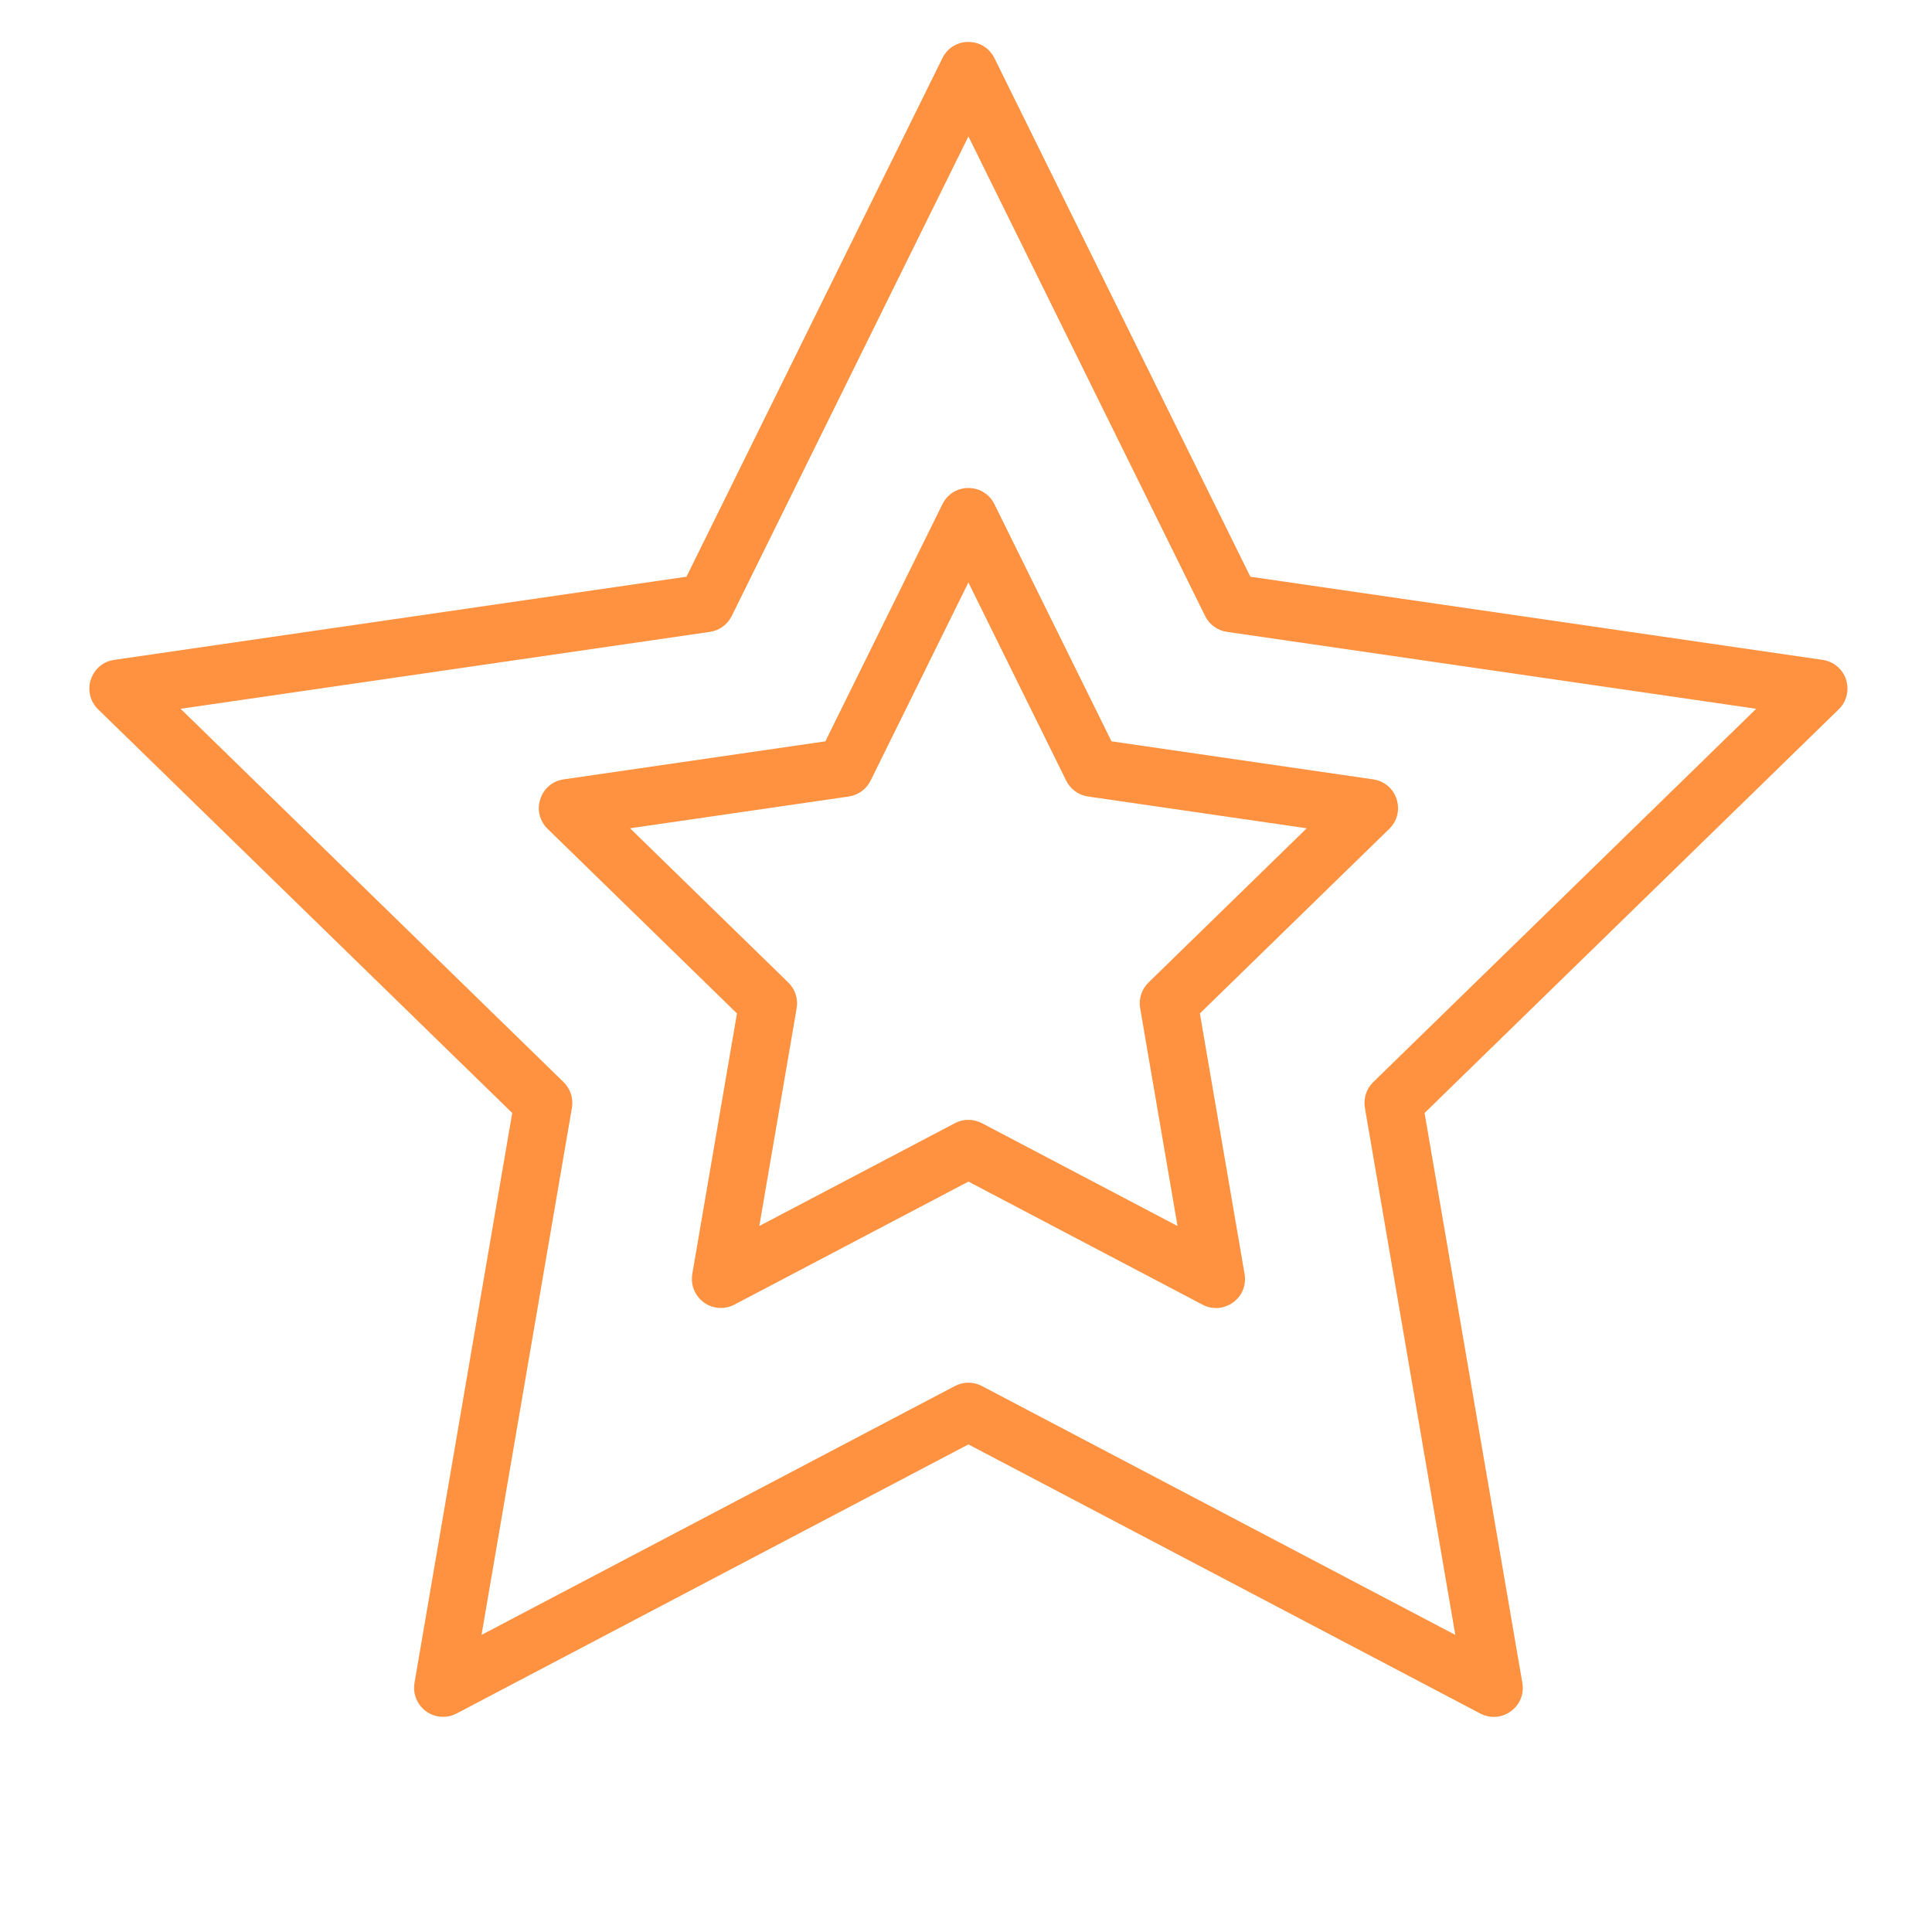
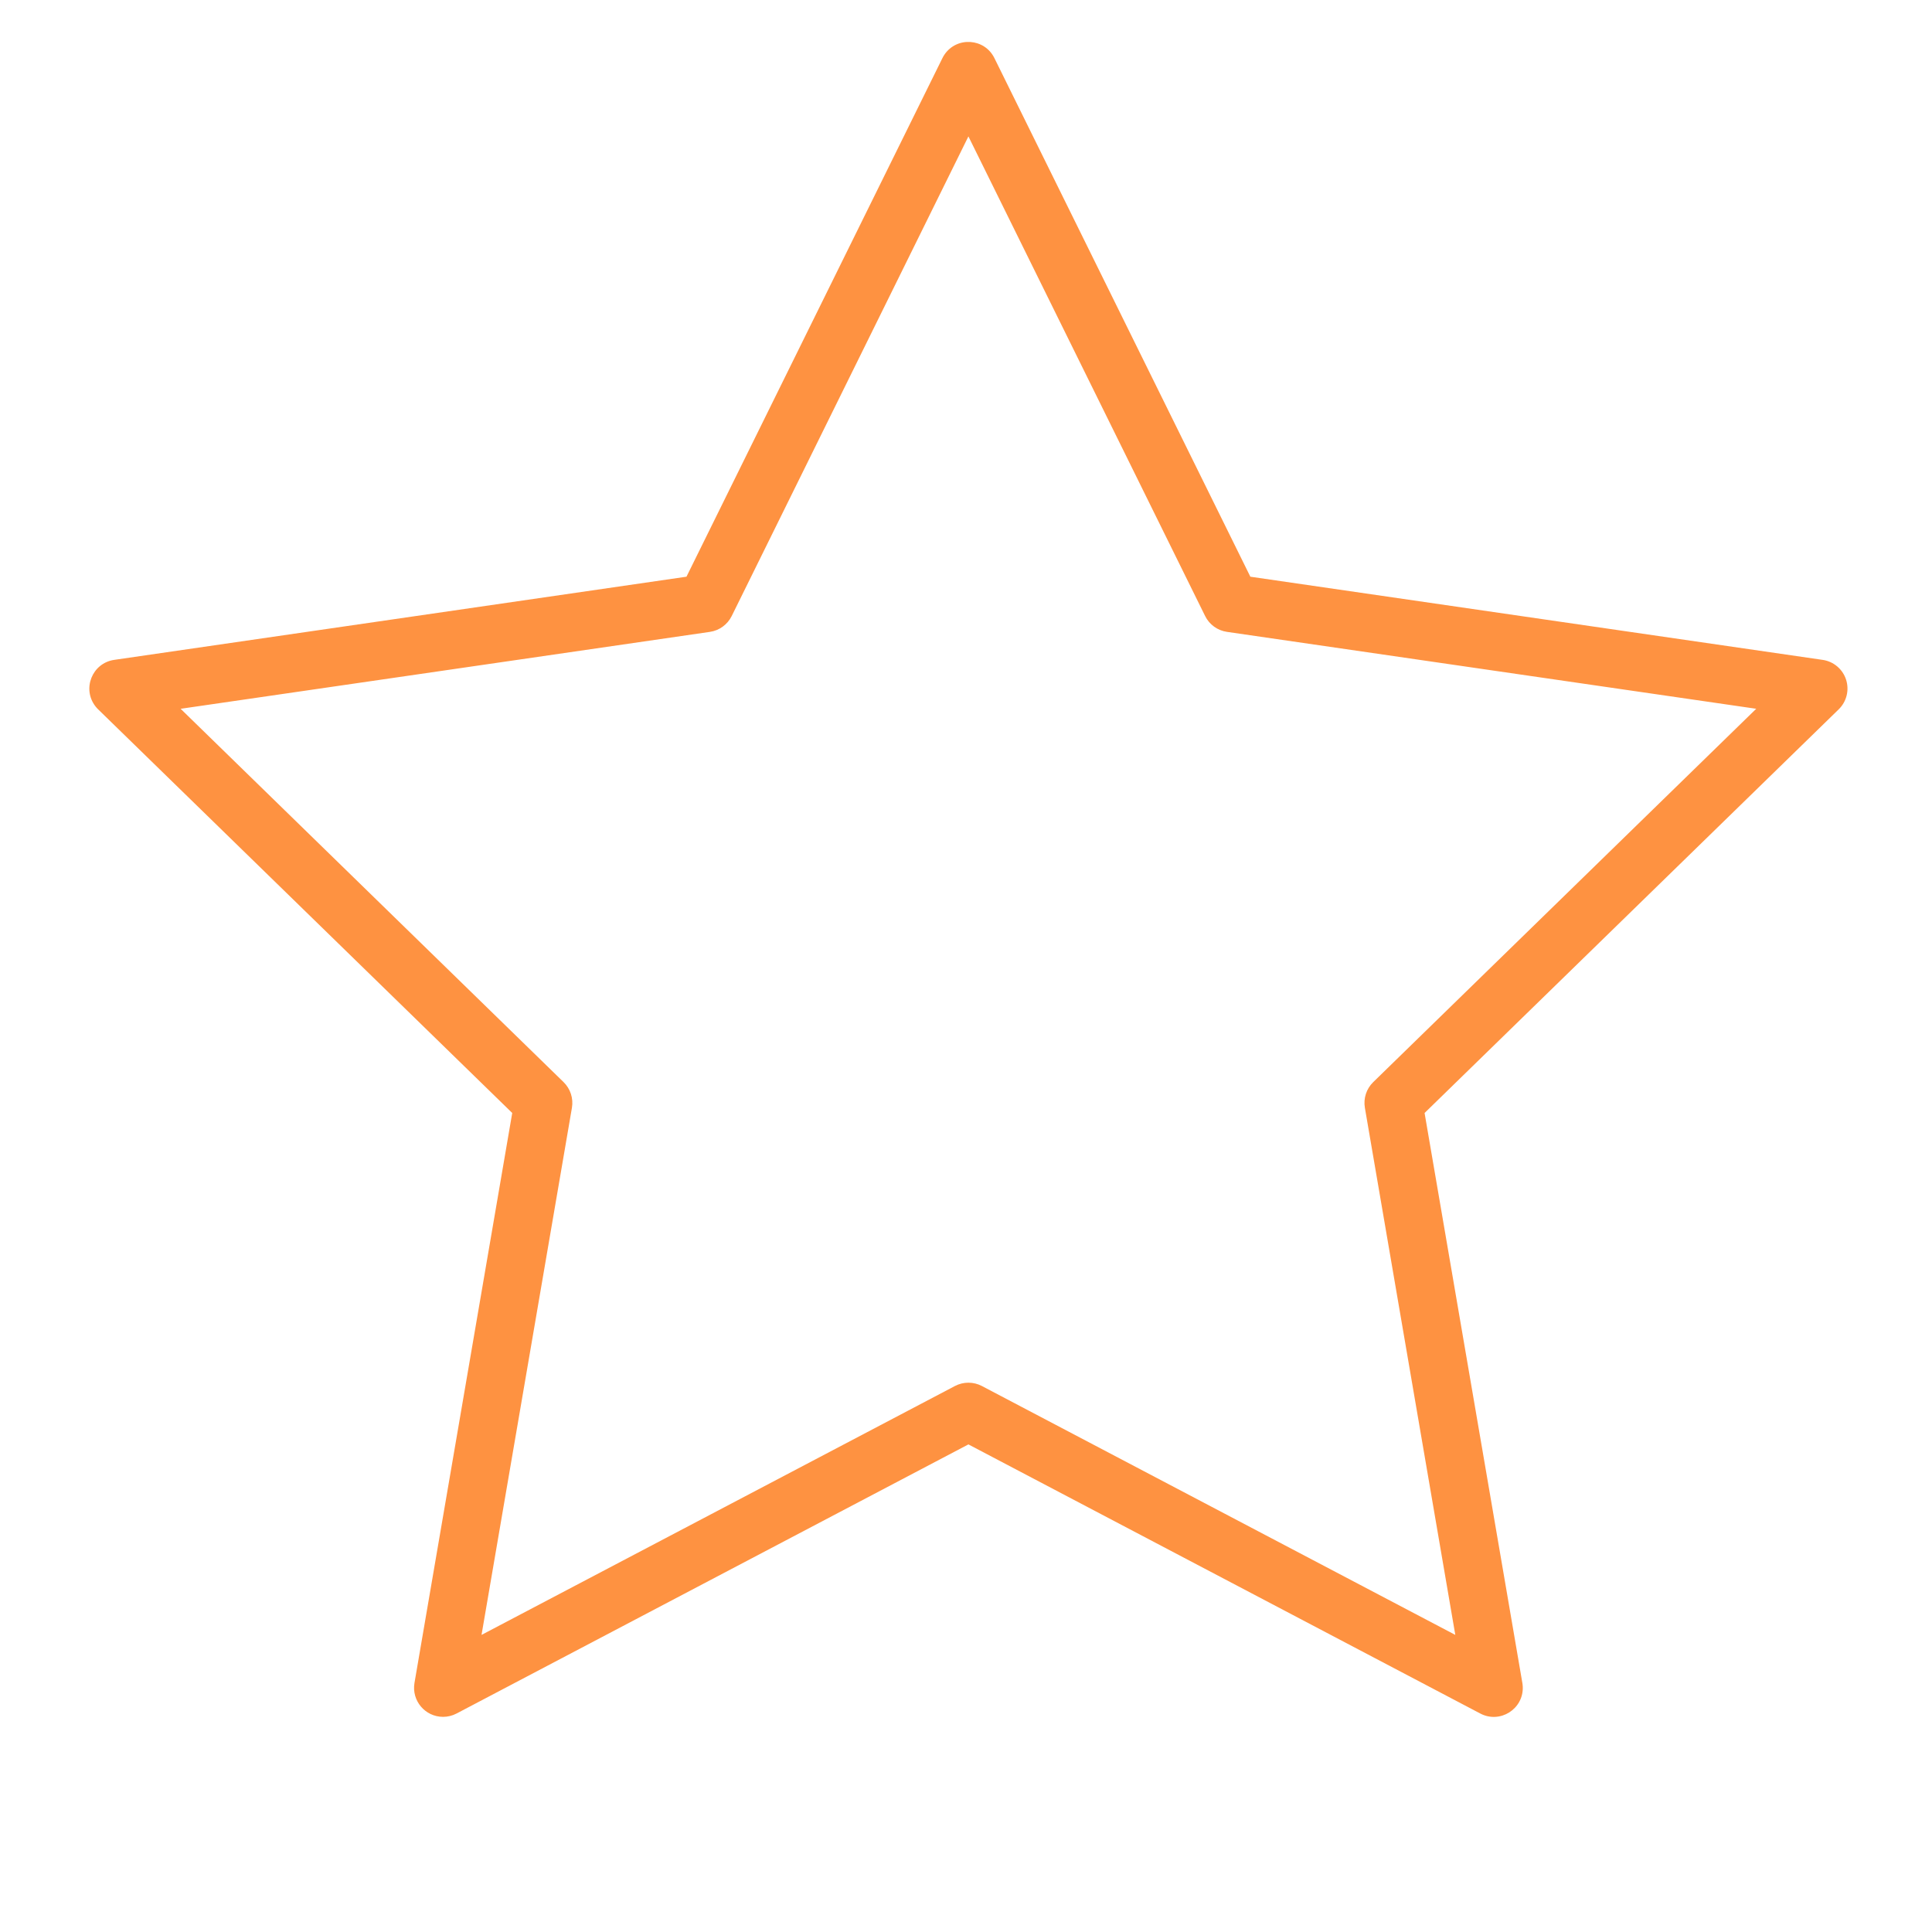
<svg xmlns="http://www.w3.org/2000/svg" viewBox="0 0 100.00 100.00" data-guides="{&quot;vertical&quot;:[],&quot;horizontal&quot;:[]}">
  <defs />
  <path fill="#fe9241" stroke="none" fill-opacity="1" stroke-width="1" stroke-opacity="1" color="rgb(51, 51, 51)" fill-rule="evenodd" id="tSvg197a8a43c6" title="Path 1" d="M95.552 35.176C95.375 34.633 94.906 34.237 94.341 34.155C84.467 32.72 74.592 31.285 64.718 29.85C60.302 20.902 55.886 11.955 51.47 3.007C50.961 1.972 49.521 1.876 48.879 2.835C48.843 2.89 48.809 2.947 48.78 3.007C44.364 11.955 39.948 20.902 35.532 29.85C25.658 31.285 15.783 32.72 5.909 34.155C4.766 34.323 4.233 35.665 4.949 36.571C4.989 36.621 5.032 36.669 5.078 36.714C12.223 43.679 19.368 50.643 26.513 57.608C24.826 67.442 23.14 77.276 21.453 87.11C21.298 88.026 22.003 88.862 22.932 88.864C23.171 88.864 23.411 88.807 23.63 88.692C32.462 84.049 41.293 79.405 50.125 74.762C58.957 79.405 67.788 84.049 76.62 88.692C77.642 89.23 78.863 88.46 78.818 87.306C78.815 87.24 78.808 87.175 78.797 87.11C77.11 77.276 75.423 67.442 73.736 57.608C80.881 50.643 88.027 43.679 95.172 36.714C95.581 36.316 95.728 35.719 95.552 35.176ZM71.078 56.01C70.724 56.355 70.563 56.851 70.646 57.338C72.206 66.433 73.766 75.527 75.326 84.622C67.158 80.328 58.991 76.034 50.823 71.74C50.386 71.511 49.864 71.511 49.427 71.74C41.259 76.034 33.092 80.328 24.924 84.622C26.484 75.527 28.043 66.433 29.603 57.338C29.686 56.851 29.524 56.355 29.171 56.01C22.564 49.569 15.956 43.128 9.349 36.687C18.481 35.36 27.612 34.033 36.744 32.706C37.232 32.635 37.654 32.328 37.873 31.886C41.957 23.611 46.041 15.335 50.125 7.06C54.209 15.335 58.293 23.61 62.377 31.885C62.595 32.327 63.018 32.635 63.506 32.705C72.638 34.032 81.77 35.359 90.902 36.686C84.294 43.127 77.686 49.569 71.078 56.01Z" />
-   <path fill="#fe9241" stroke="none" fill-opacity="1" stroke-width="1" stroke-opacity="1" color="rgb(51, 51, 51)" fill-rule="evenodd" id="tSvg3d0e8b6176" title="Path 2" d="M51.47 26.095C50.961 25.06 49.521 24.964 48.879 25.923C48.843 25.978 48.809 26.035 48.78 26.095C46.76 30.187 44.741 34.279 42.721 38.371C38.205 39.027 33.689 39.684 29.173 40.34C28.03 40.508 27.497 41.85 28.213 42.756C28.253 42.806 28.296 42.854 28.342 42.899C31.61 46.084 34.877 49.27 38.145 52.455C37.374 56.952 36.603 61.45 35.832 65.947C35.677 66.863 36.382 67.699 37.311 67.701C37.55 67.701 37.79 67.644 38.009 67.529C42.048 65.406 46.087 63.282 50.126 61.159C54.165 63.282 58.204 65.406 62.243 67.529C63.265 68.067 64.486 67.297 64.441 66.143C64.438 66.077 64.431 66.012 64.42 65.947C63.649 61.45 62.877 56.952 62.106 52.455C65.374 49.27 68.642 46.084 71.91 42.899C72.737 42.092 72.379 40.692 71.267 40.38C71.205 40.363 71.142 40.349 71.079 40.34C66.563 39.684 62.047 39.027 57.531 38.371C55.511 34.279 53.49 30.187 51.47 26.095ZM59.446 50.856C59.092 51.201 58.931 51.697 59.014 52.184C59.659 55.942 60.303 59.7 60.948 63.458C57.573 61.684 54.198 59.909 50.823 58.135C50.386 57.906 49.864 57.906 49.427 58.135C46.052 59.909 42.677 61.684 39.302 63.458C39.946 59.7 40.591 55.942 41.235 52.184C41.318 51.697 41.157 51.201 40.803 50.856C38.073 48.195 35.342 45.533 32.612 42.872C36.385 42.324 40.159 41.775 43.932 41.227C44.42 41.156 44.842 40.849 45.061 40.407C46.749 36.988 48.436 33.568 50.124 30.149C51.812 33.568 53.499 36.988 55.187 40.407C55.405 40.849 55.828 41.157 56.316 41.227C60.089 41.775 63.863 42.324 67.636 42.872C64.906 45.533 62.176 48.195 59.446 50.856Z" />
</svg>